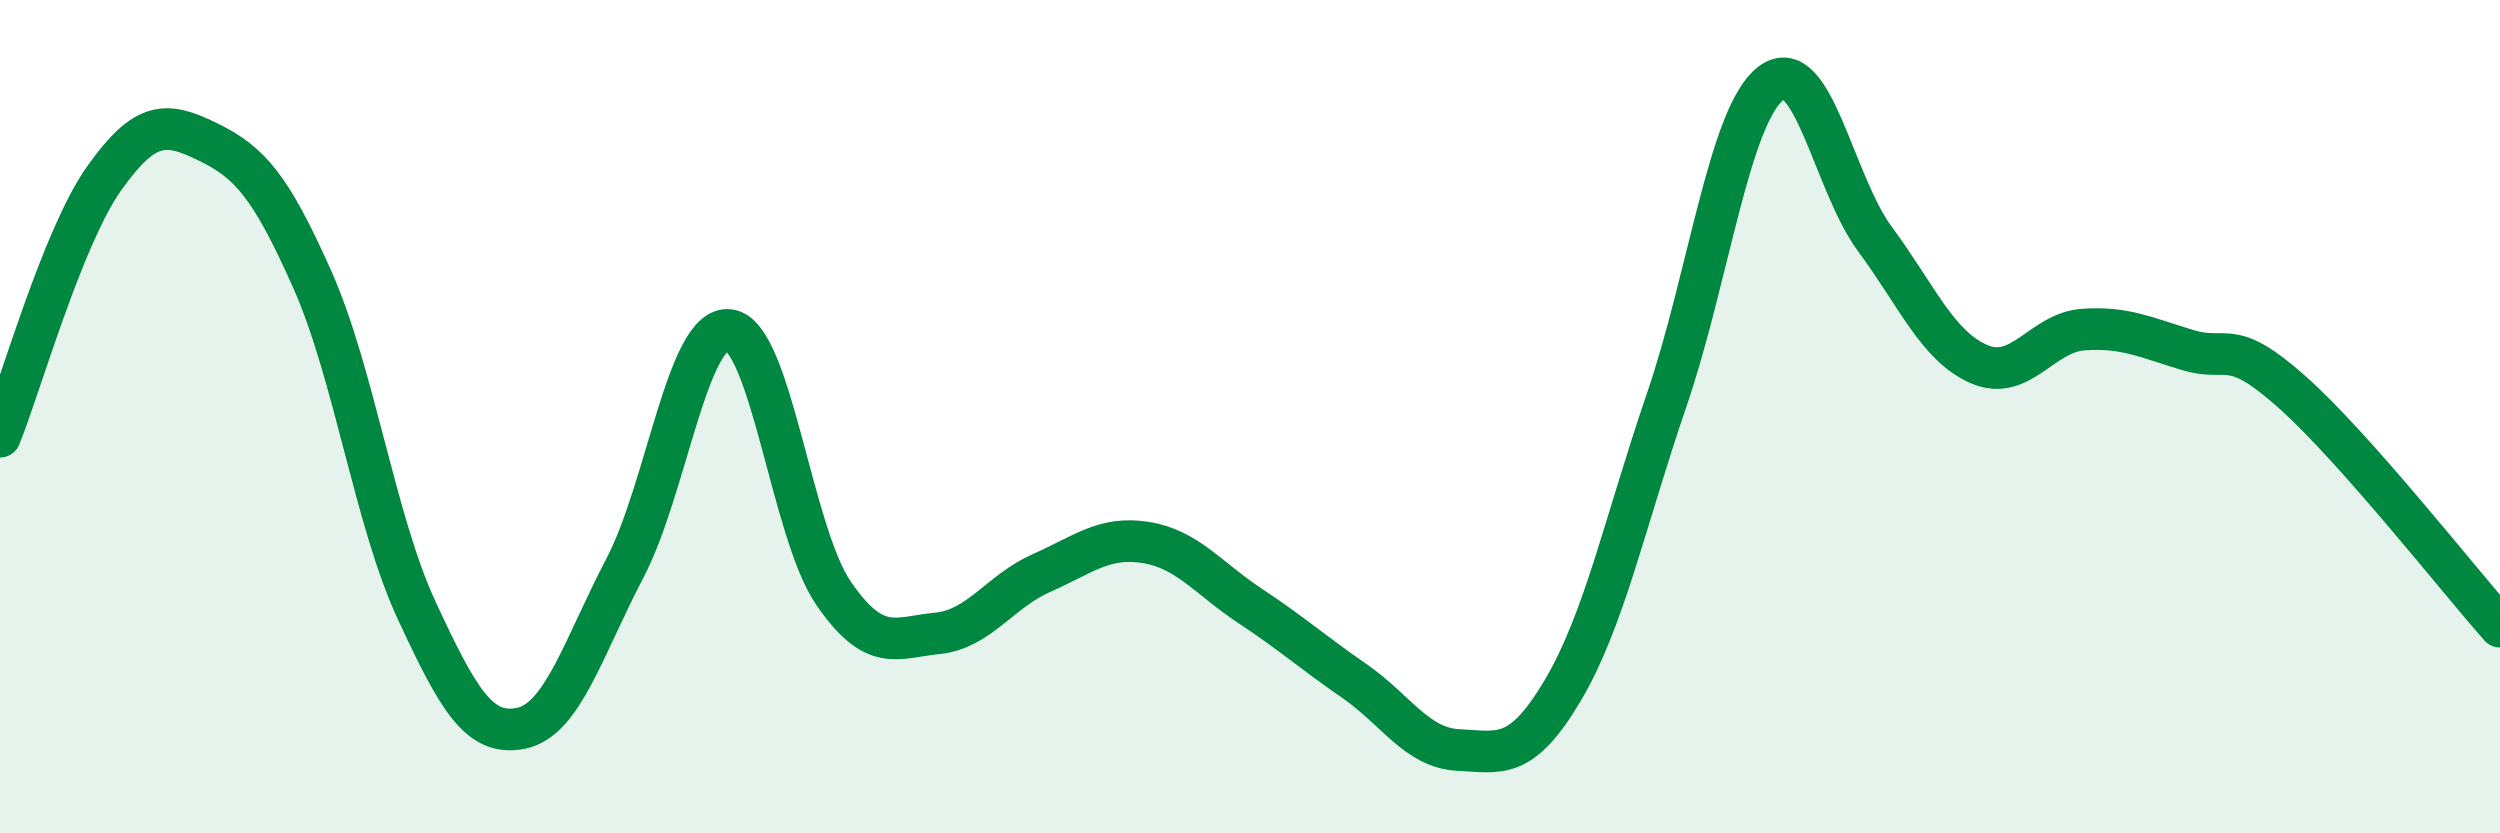
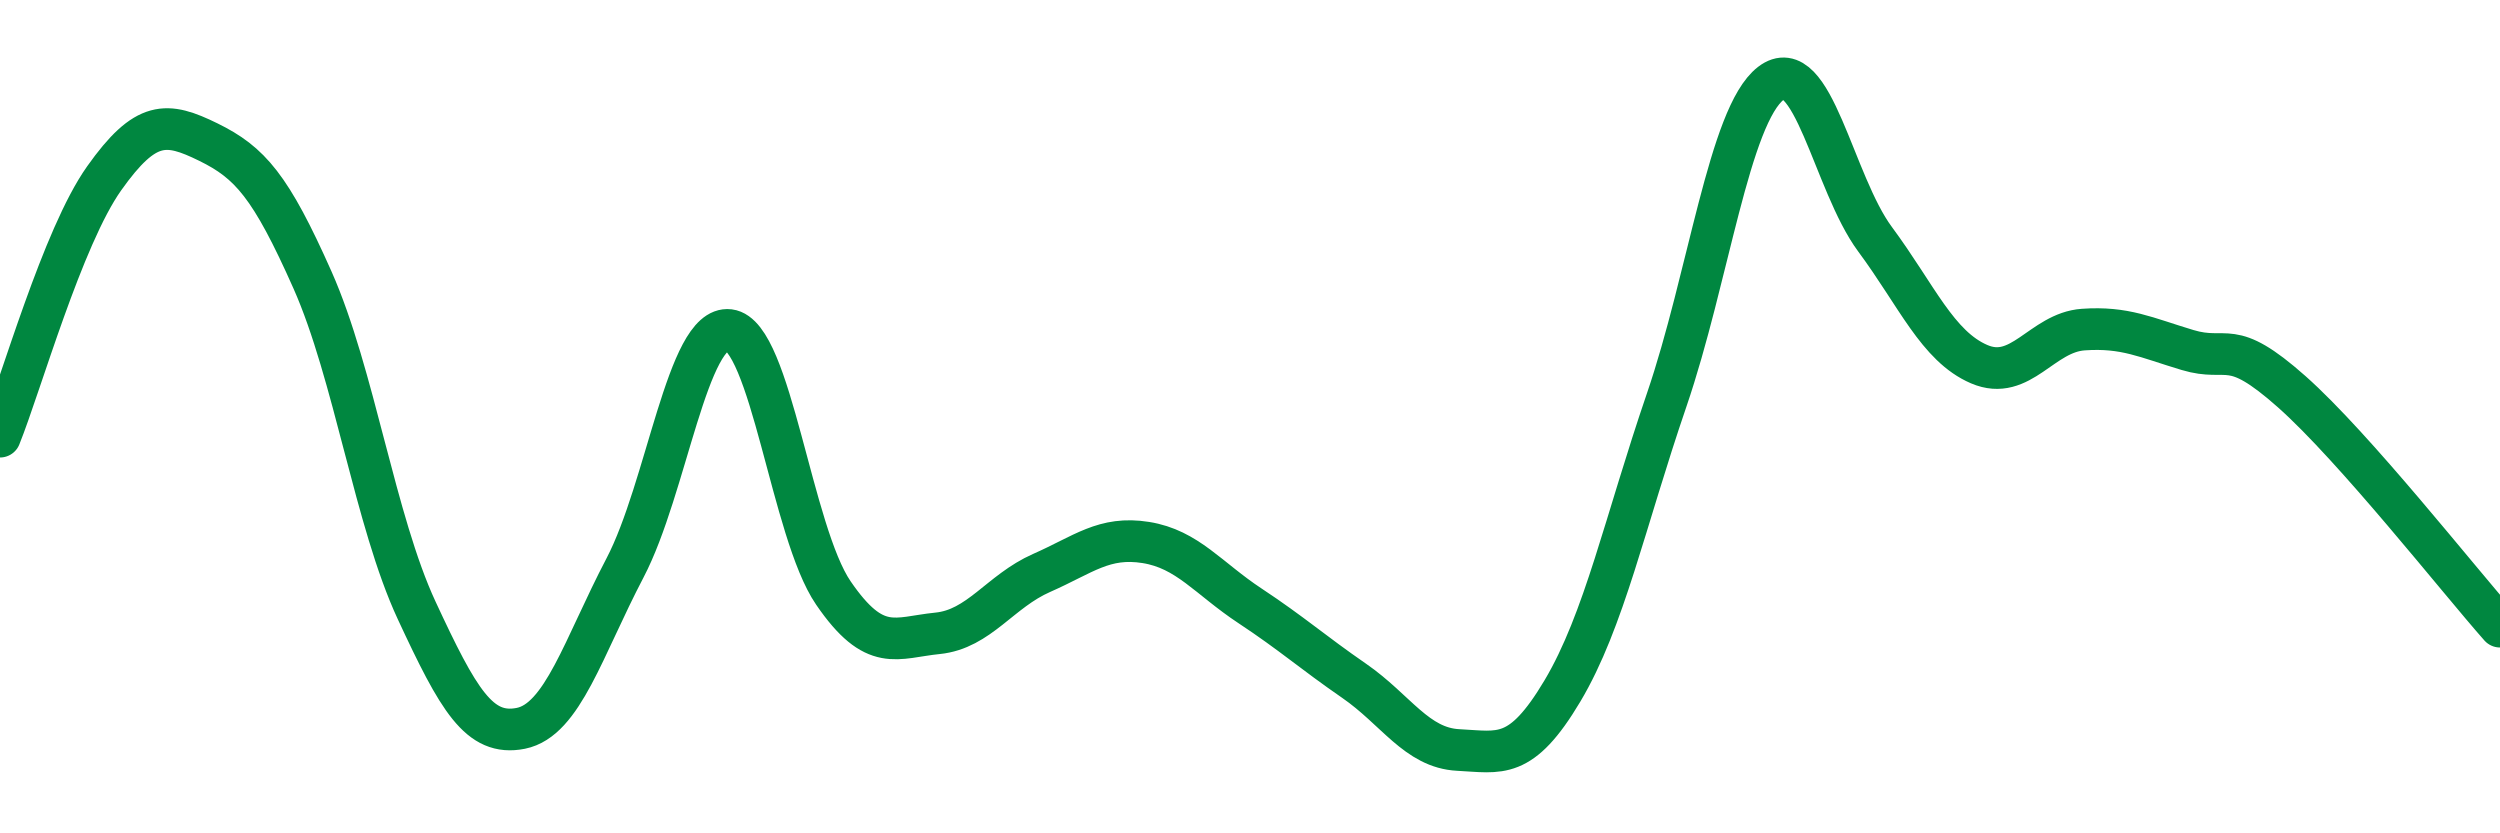
<svg xmlns="http://www.w3.org/2000/svg" width="60" height="20" viewBox="0 0 60 20">
-   <path d="M 0,10.48 C 0.5,9.24 1.5,5.69 2.5,4.28 C 3.5,2.87 4,2.92 5,3.41 C 6,3.9 6.5,4.47 7.5,6.72 C 8.5,8.97 9,12.5 10,14.65 C 11,16.8 11.5,17.68 12.5,17.48 C 13.5,17.28 14,15.54 15,13.63 C 16,11.72 16.5,7.8 17.5,7.92 C 18.5,8.04 19,12.77 20,14.23 C 21,15.69 21.5,15.3 22.5,15.2 C 23.5,15.1 24,14.19 25,13.75 C 26,13.31 26.5,12.86 27.5,13.02 C 28.5,13.18 29,13.88 30,14.54 C 31,15.2 31.5,15.65 32.5,16.34 C 33.5,17.03 34,17.95 35,18 C 36,18.05 36.5,18.26 37.5,16.58 C 38.5,14.9 39,12.52 40,9.6 C 41,6.68 41.5,2.77 42.5,2 C 43.5,1.23 44,4.39 45,5.74 C 46,7.09 46.5,8.31 47.5,8.74 C 48.5,9.17 49,7.98 50,7.91 C 51,7.84 51.5,8.1 52.5,8.4 C 53.5,8.7 53.5,8.07 55,9.4 C 56.5,10.73 59,13.91 60,15.04L60 20L0 20Z" fill="#008740" opacity="0.1" stroke-linecap="round" stroke-linejoin="round" />
  <path d="M 0,10.48 C 0.5,9.24 1.5,5.69 2.5,4.28 C 3.5,2.87 4,2.92 5,3.41 C 6,3.9 6.5,4.47 7.5,6.72 C 8.5,8.97 9,12.5 10,14.65 C 11,16.8 11.5,17.68 12.5,17.48 C 13.5,17.28 14,15.54 15,13.63 C 16,11.72 16.5,7.8 17.5,7.92 C 18.5,8.04 19,12.77 20,14.23 C 21,15.69 21.5,15.3 22.5,15.2 C 23.5,15.1 24,14.19 25,13.75 C 26,13.31 26.5,12.86 27.5,13.02 C 28.5,13.18 29,13.88 30,14.54 C 31,15.2 31.5,15.65 32.5,16.34 C 33.5,17.03 34,17.95 35,18 C 36,18.05 36.5,18.26 37.5,16.58 C 38.5,14.9 39,12.52 40,9.6 C 41,6.68 41.5,2.77 42.5,2 C 43.5,1.23 44,4.39 45,5.74 C 46,7.09 46.5,8.31 47.5,8.74 C 48.5,9.17 49,7.98 50,7.91 C 51,7.84 51.5,8.1 52.5,8.4 C 53.5,8.7 53.5,8.07 55,9.4 C 56.5,10.73 59,13.91 60,15.04" stroke="#008740" stroke-width="1" fill="none" stroke-linecap="round" stroke-linejoin="round" />
</svg>